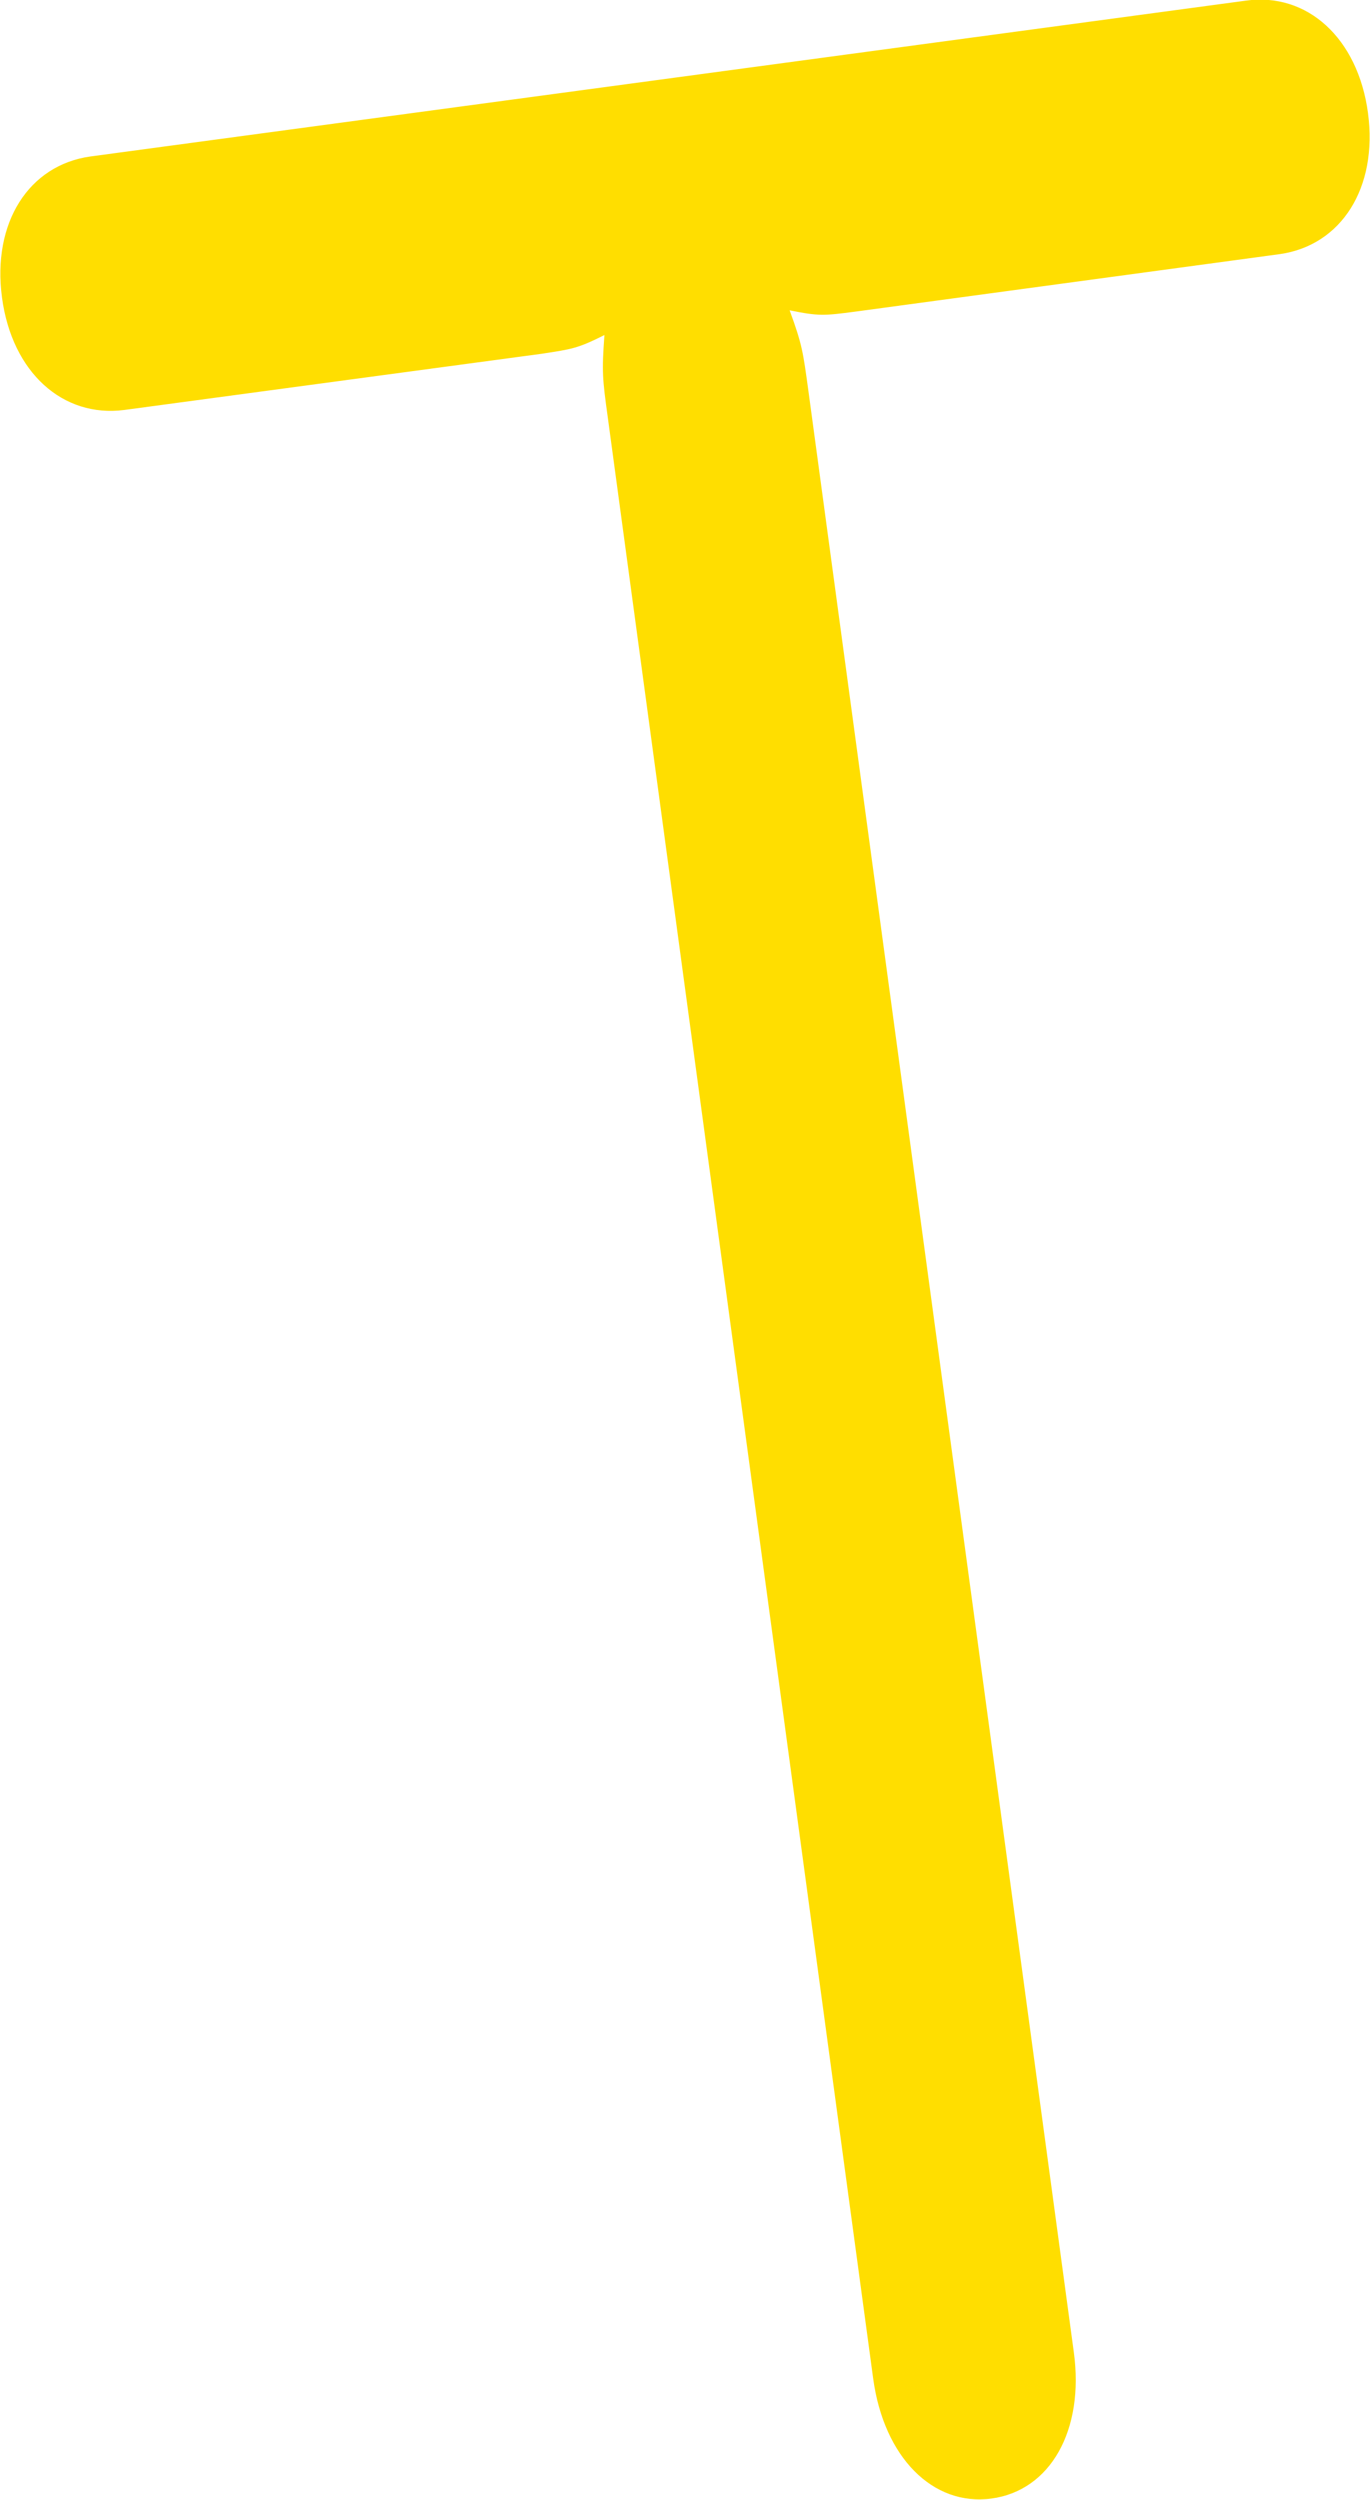
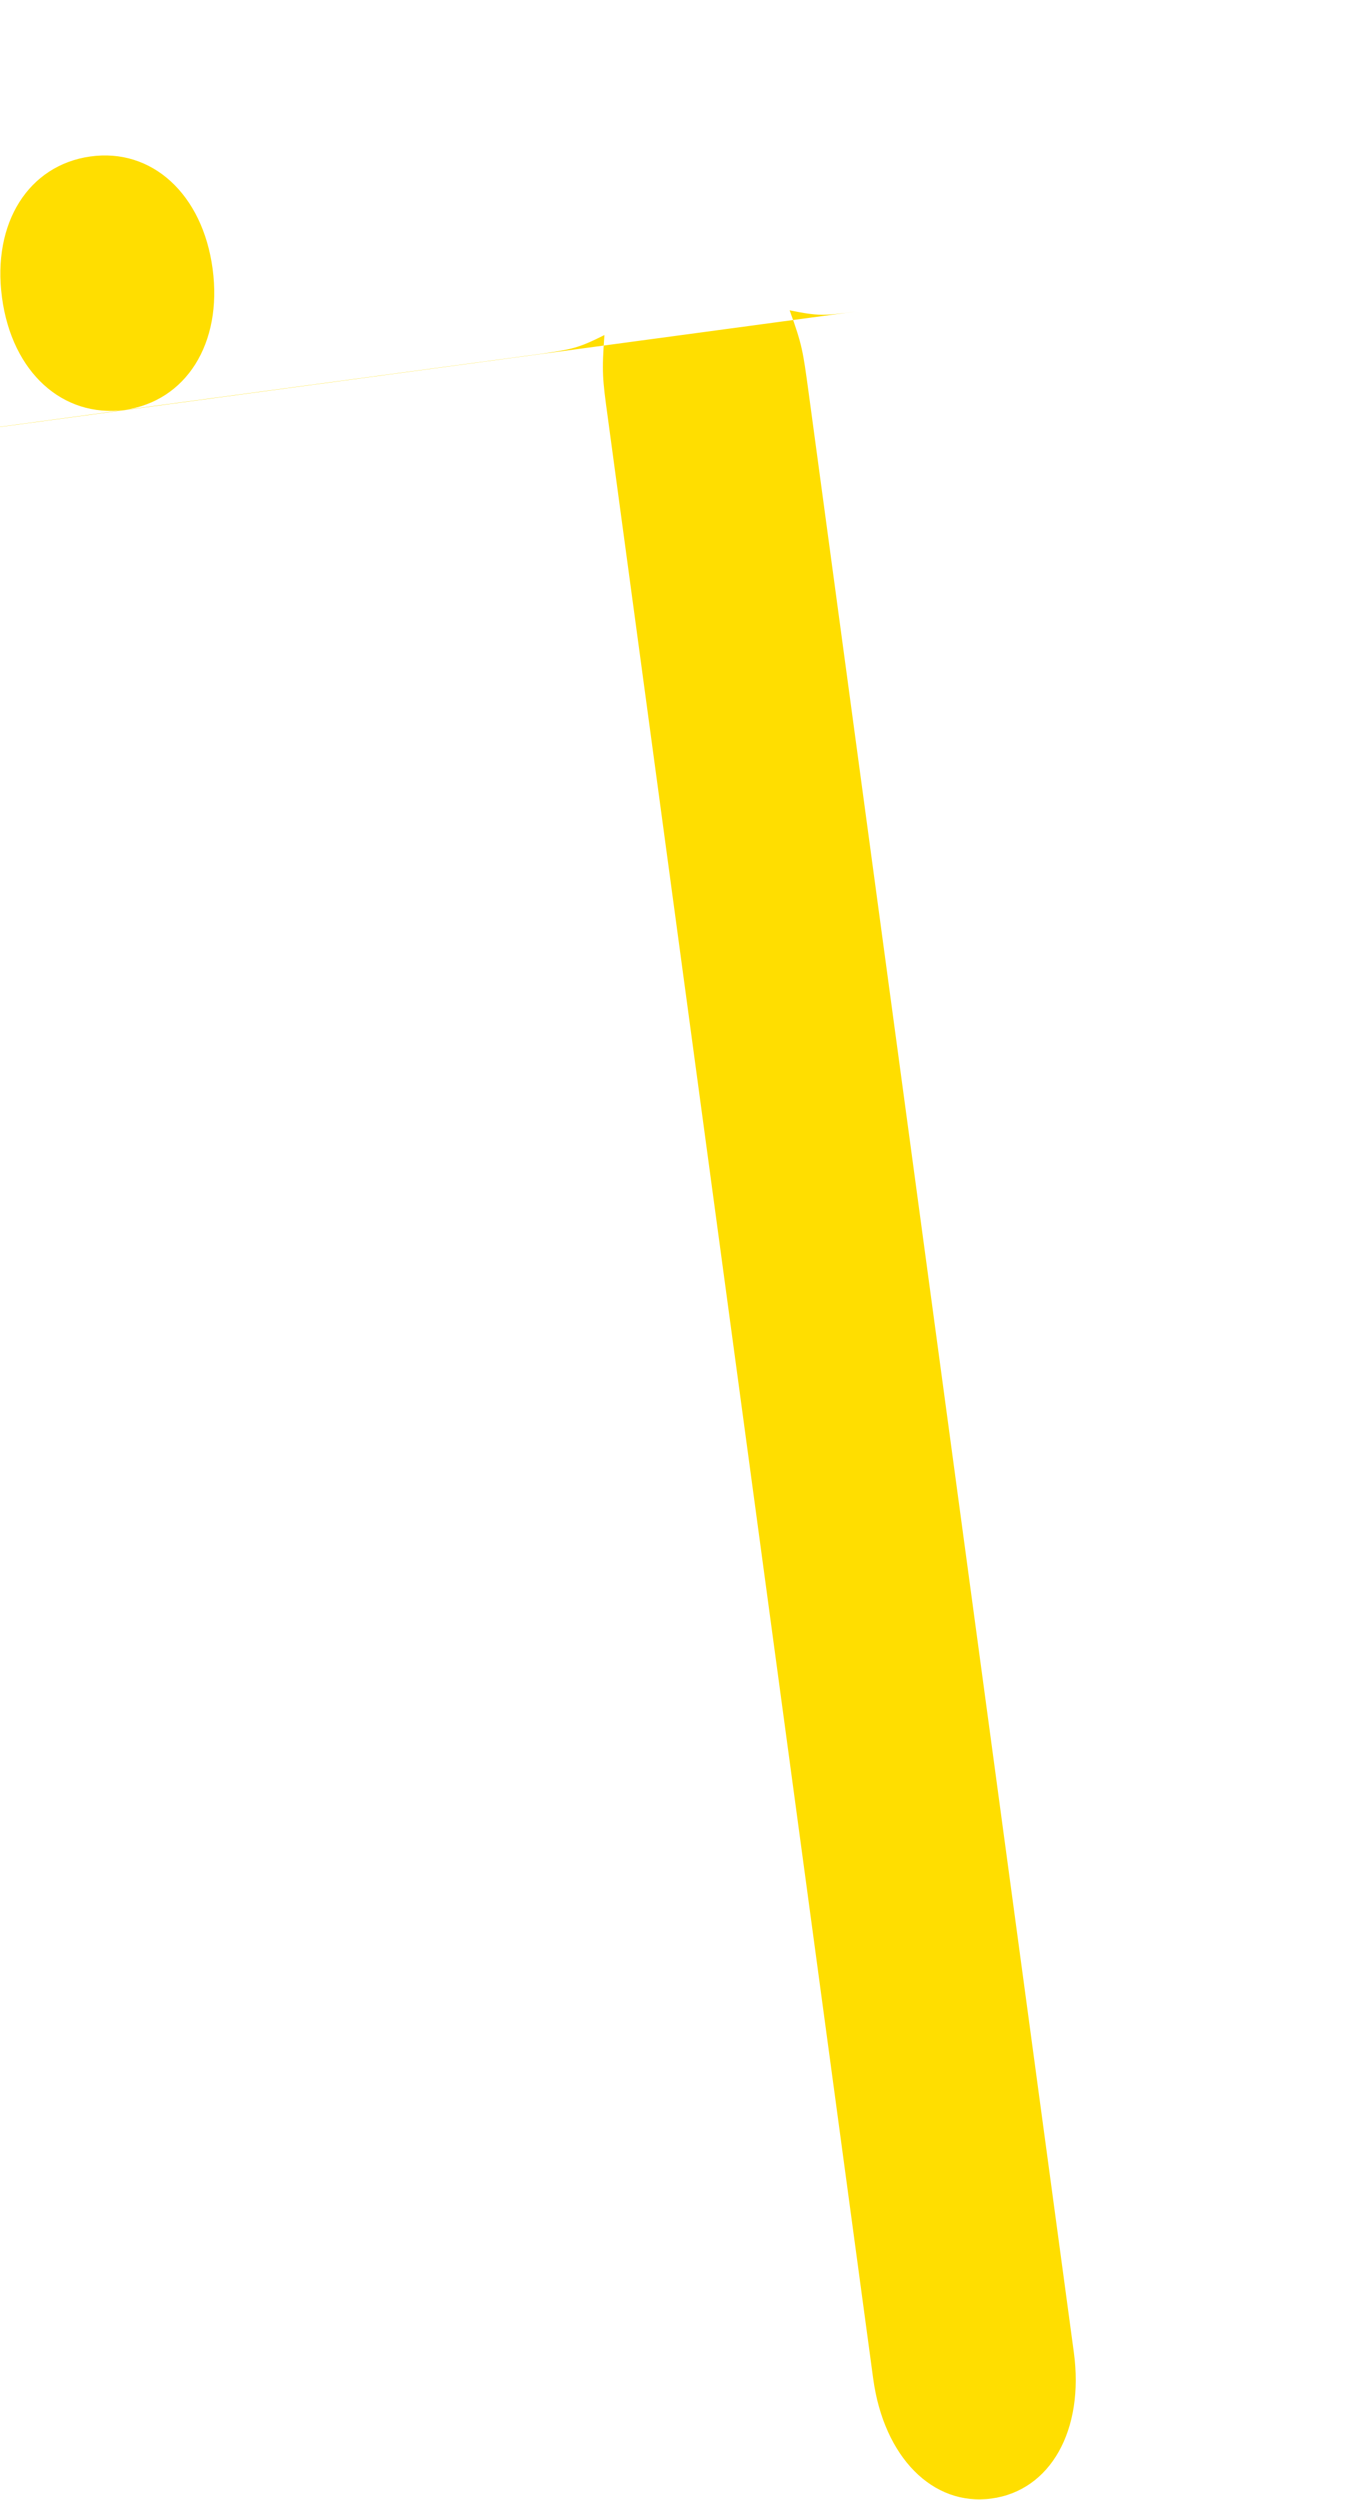
<svg xmlns="http://www.w3.org/2000/svg" id="Layer_2" data-name="Layer 2" viewBox="0 0 20.49 37.38">
  <defs>
    <style>
      .cls-1 {
        fill: #ffde00;
        stroke-width: 0px;
      }
    </style>
  </defs>
  <g id="Laag_1" data-name="Laag 1">
-     <path class="cls-1" d="m12.79,4.66c-.46.06-.54.07-.98-.02.19.52.2.62.28,1.2l3.97,29.33c.16,1.17-.35,2.07-1.23,2.19s-1.61-.62-1.77-1.79l-3.97-29.33c-.08-.58-.09-.68-.05-1.23-.4.2-.48.21-.94.28l-6.24.84c-.92.12-1.68-.56-1.83-1.68s.4-1.98,1.32-2.11L18.63.01c.92-.13,1.68.56,1.83,1.68s-.4,1.98-1.32,2.11l-6.35.86Z" />
+     <path class="cls-1" d="m12.79,4.66c-.46.06-.54.07-.98-.02.19.52.2.62.28,1.2l3.97,29.33c.16,1.17-.35,2.07-1.23,2.19s-1.61-.62-1.77-1.79l-3.97-29.33c-.08-.58-.09-.68-.05-1.23-.4.2-.48.21-.94.28l-6.24.84c-.92.12-1.68-.56-1.83-1.68s.4-1.98,1.32-2.11c.92-.13,1.68.56,1.83,1.68s-.4,1.98-1.32,2.11l-6.35.86Z" />
  </g>
</svg>